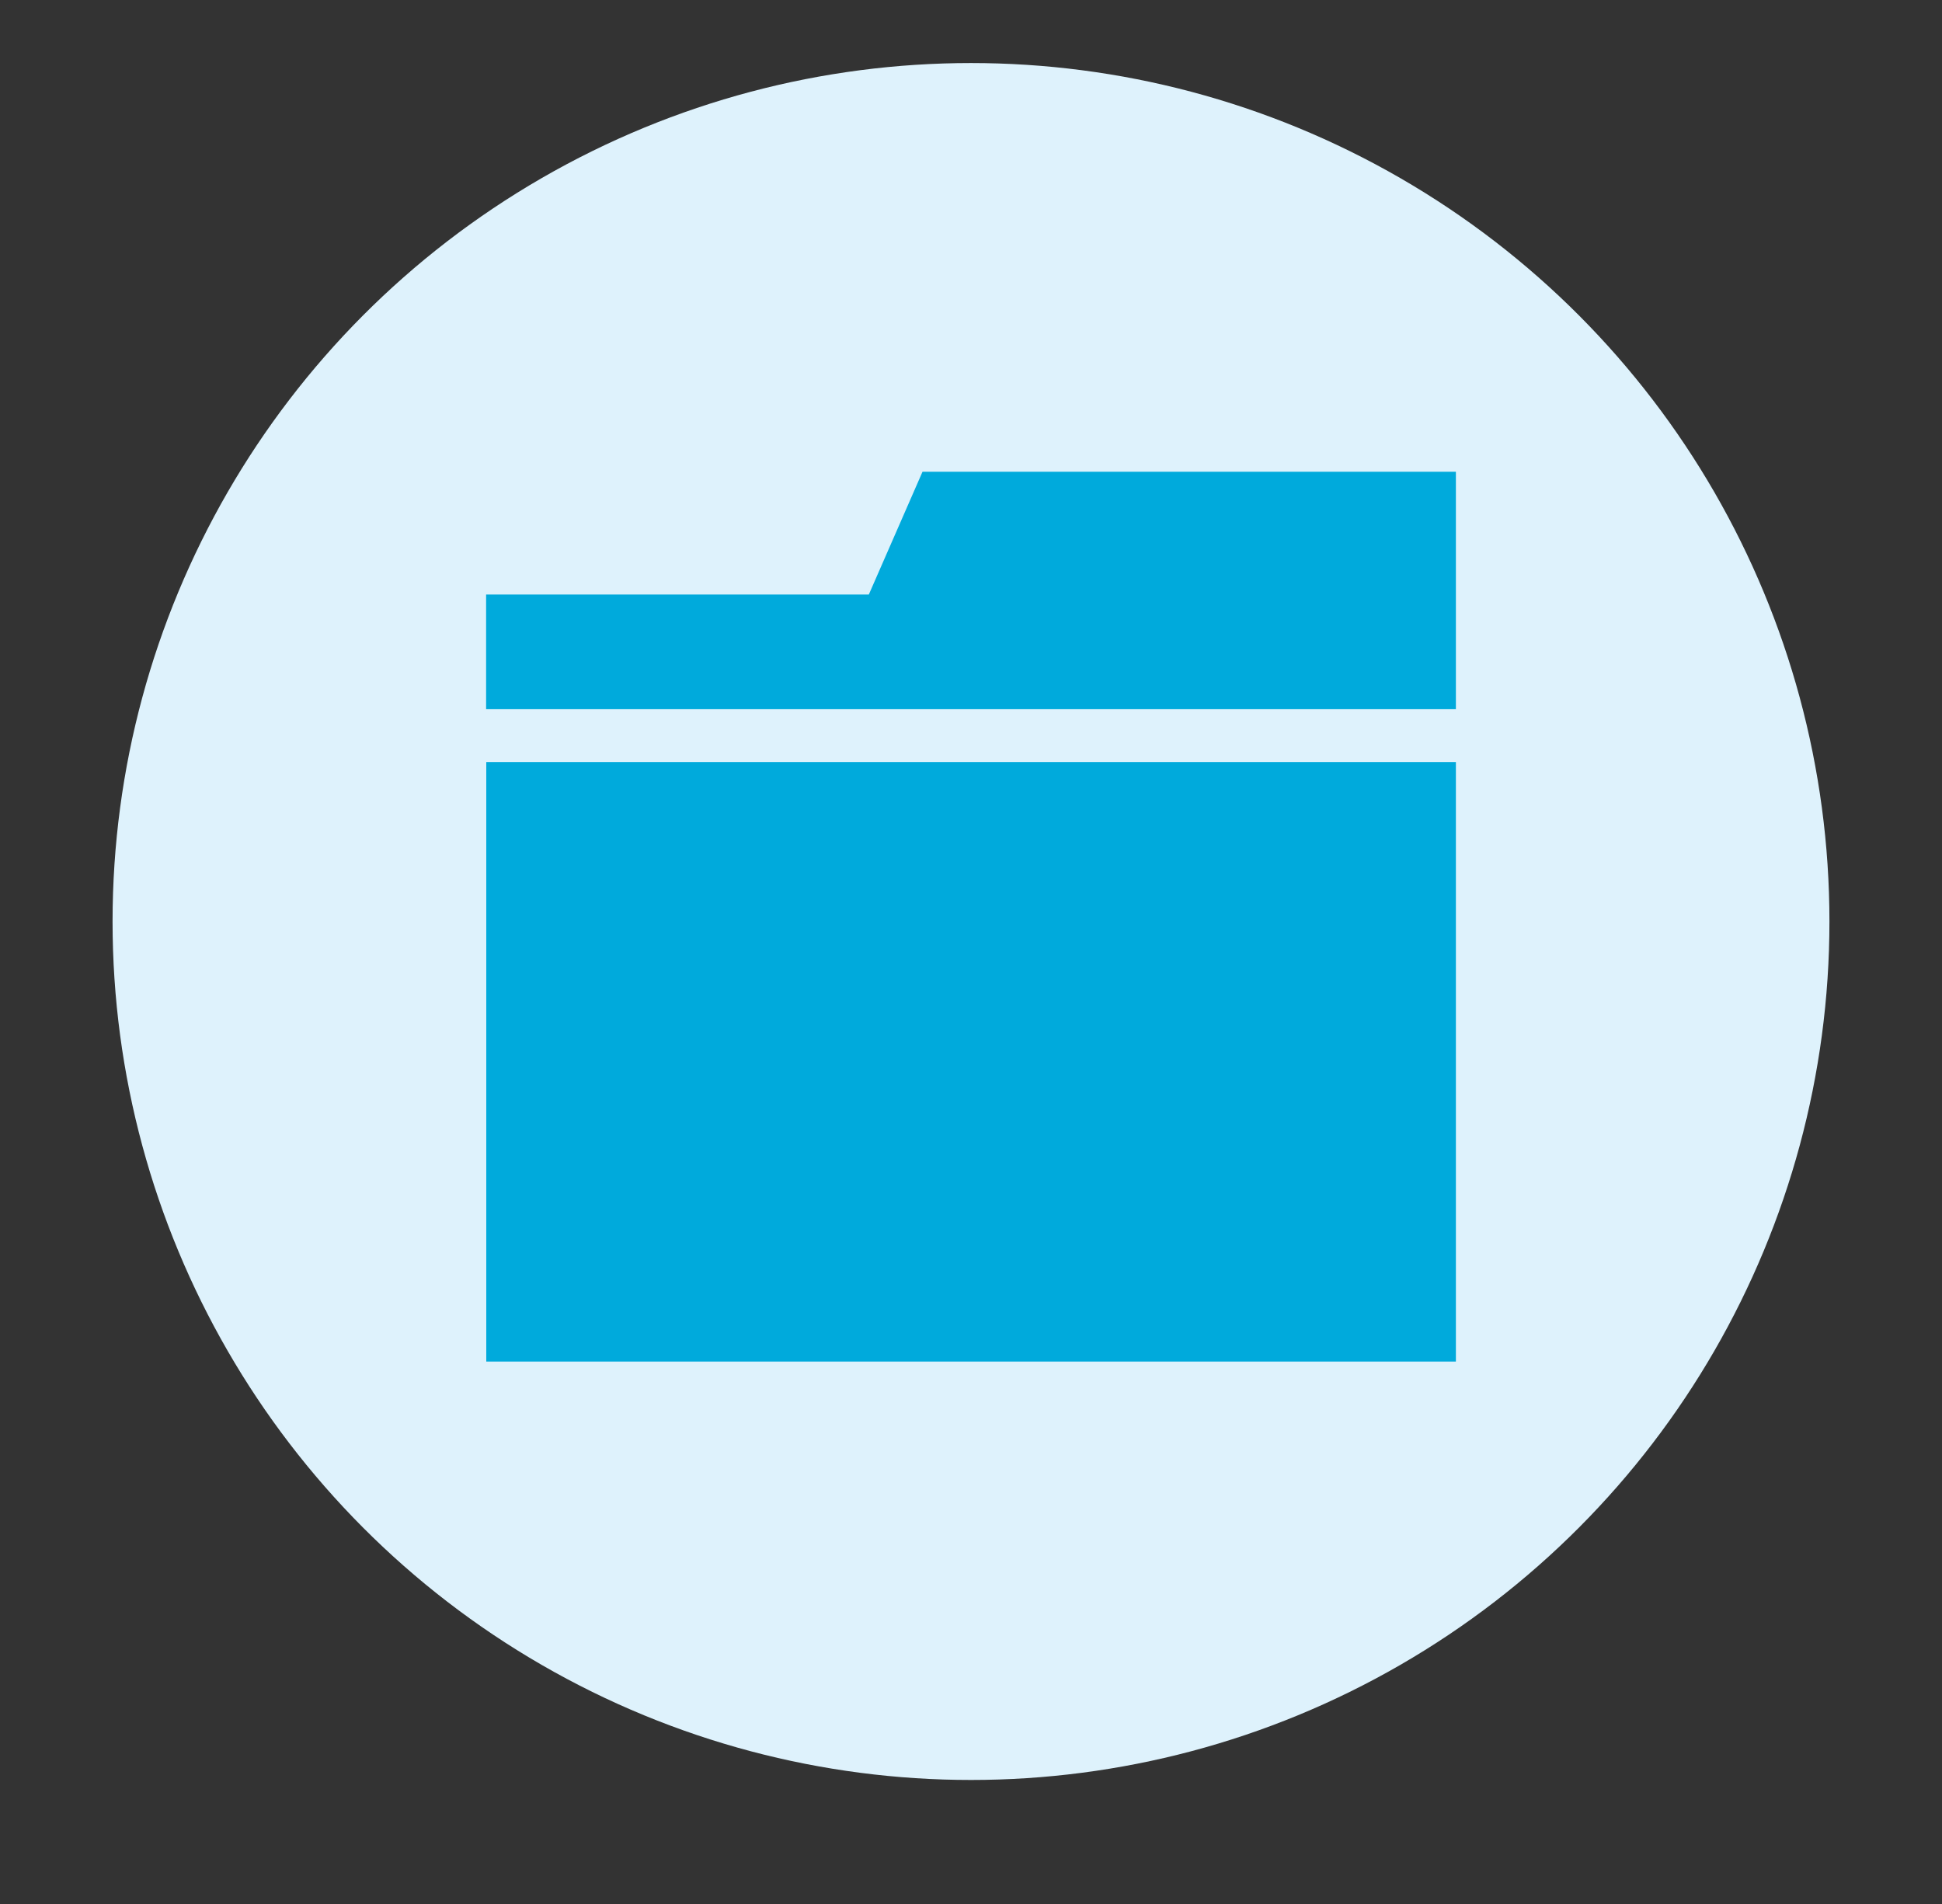
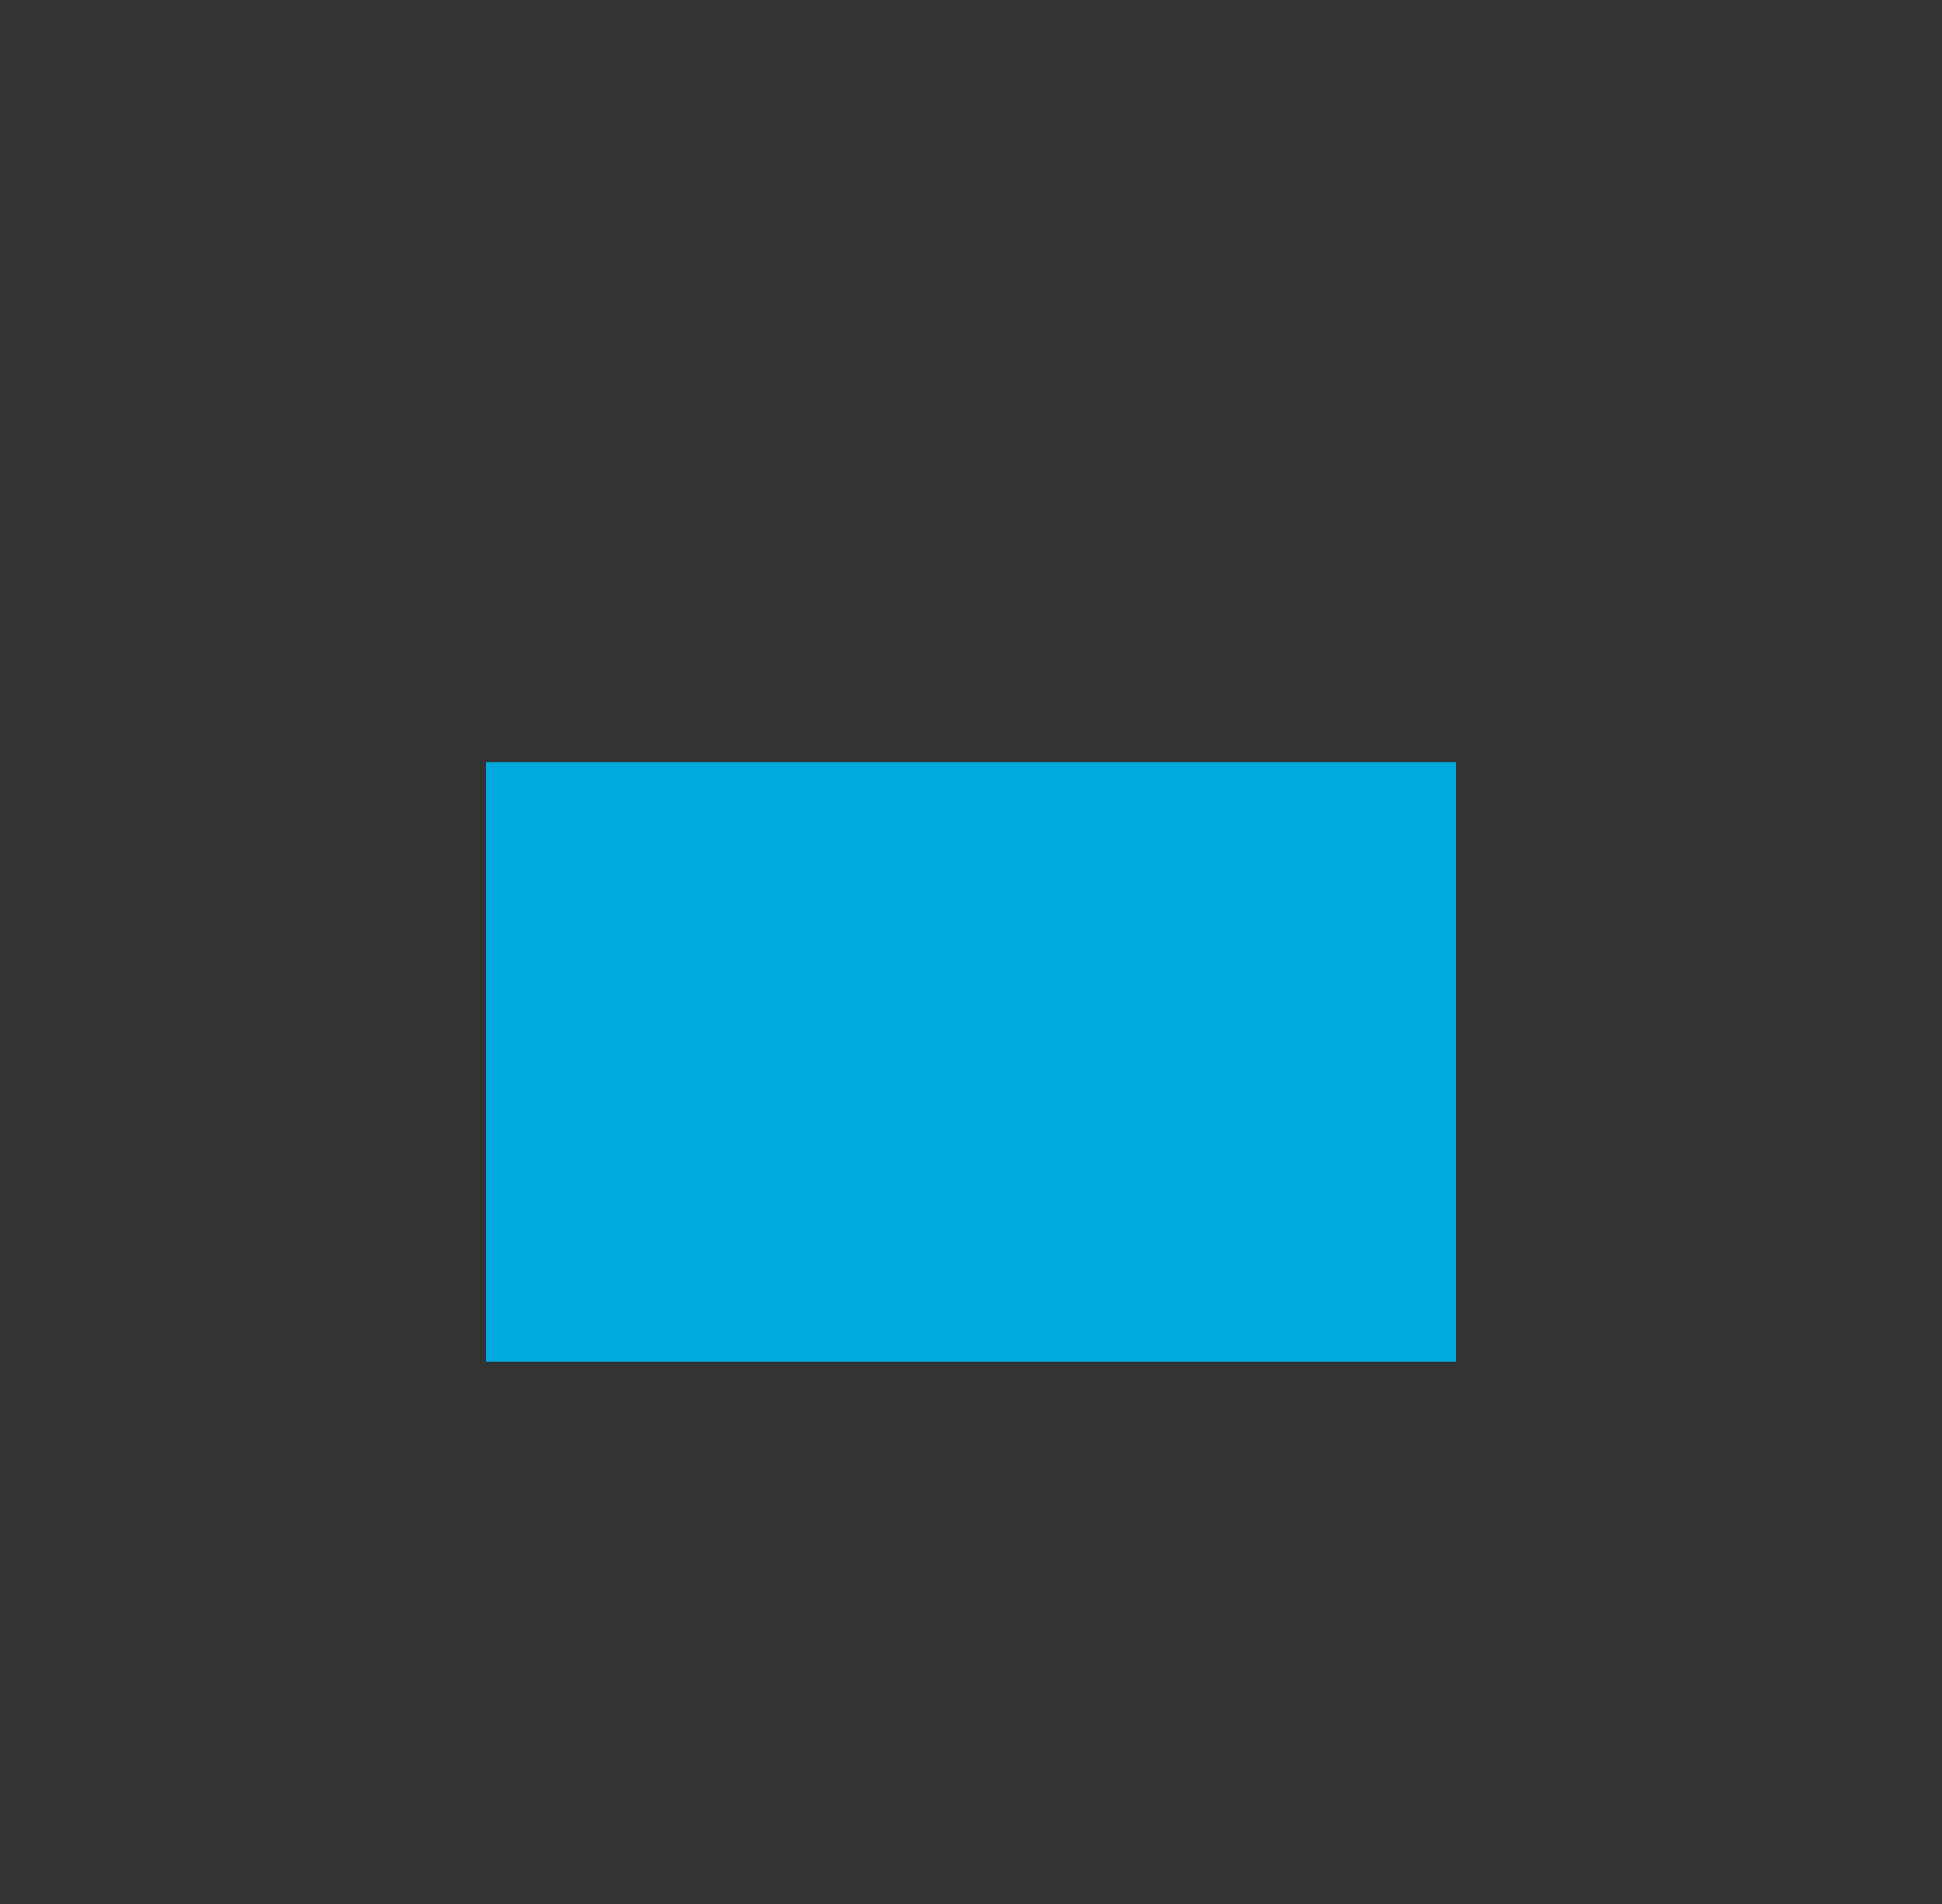
<svg xmlns="http://www.w3.org/2000/svg" id="图层_1" data-name="图层 1" viewBox="0 0 112.14 109.96">
  <rect x="0" y="0" width="112.14" height="109.96" fill="#333333" stroke="none" />
  <defs>
    <style>.cls-1{fill:#def2fc;}.cls-2{fill:#00aadc;}</style>
  </defs>
  <title>all icons</title>
-   <circle class="cls-1" cx="56.07" cy="53.21" r="49.57" />
  <rect class="cls-2" x="28.08" y="44.01" width="55.99" height="34.61" />
-   <polygon class="cls-2" points="84.07 39.68 84.07 34.33 84.07 27.24 53.27 27.24 50.17 34.33 28.07 34.33 28.07 40.95 84.07 40.95 84.07 39.68" />
</svg>